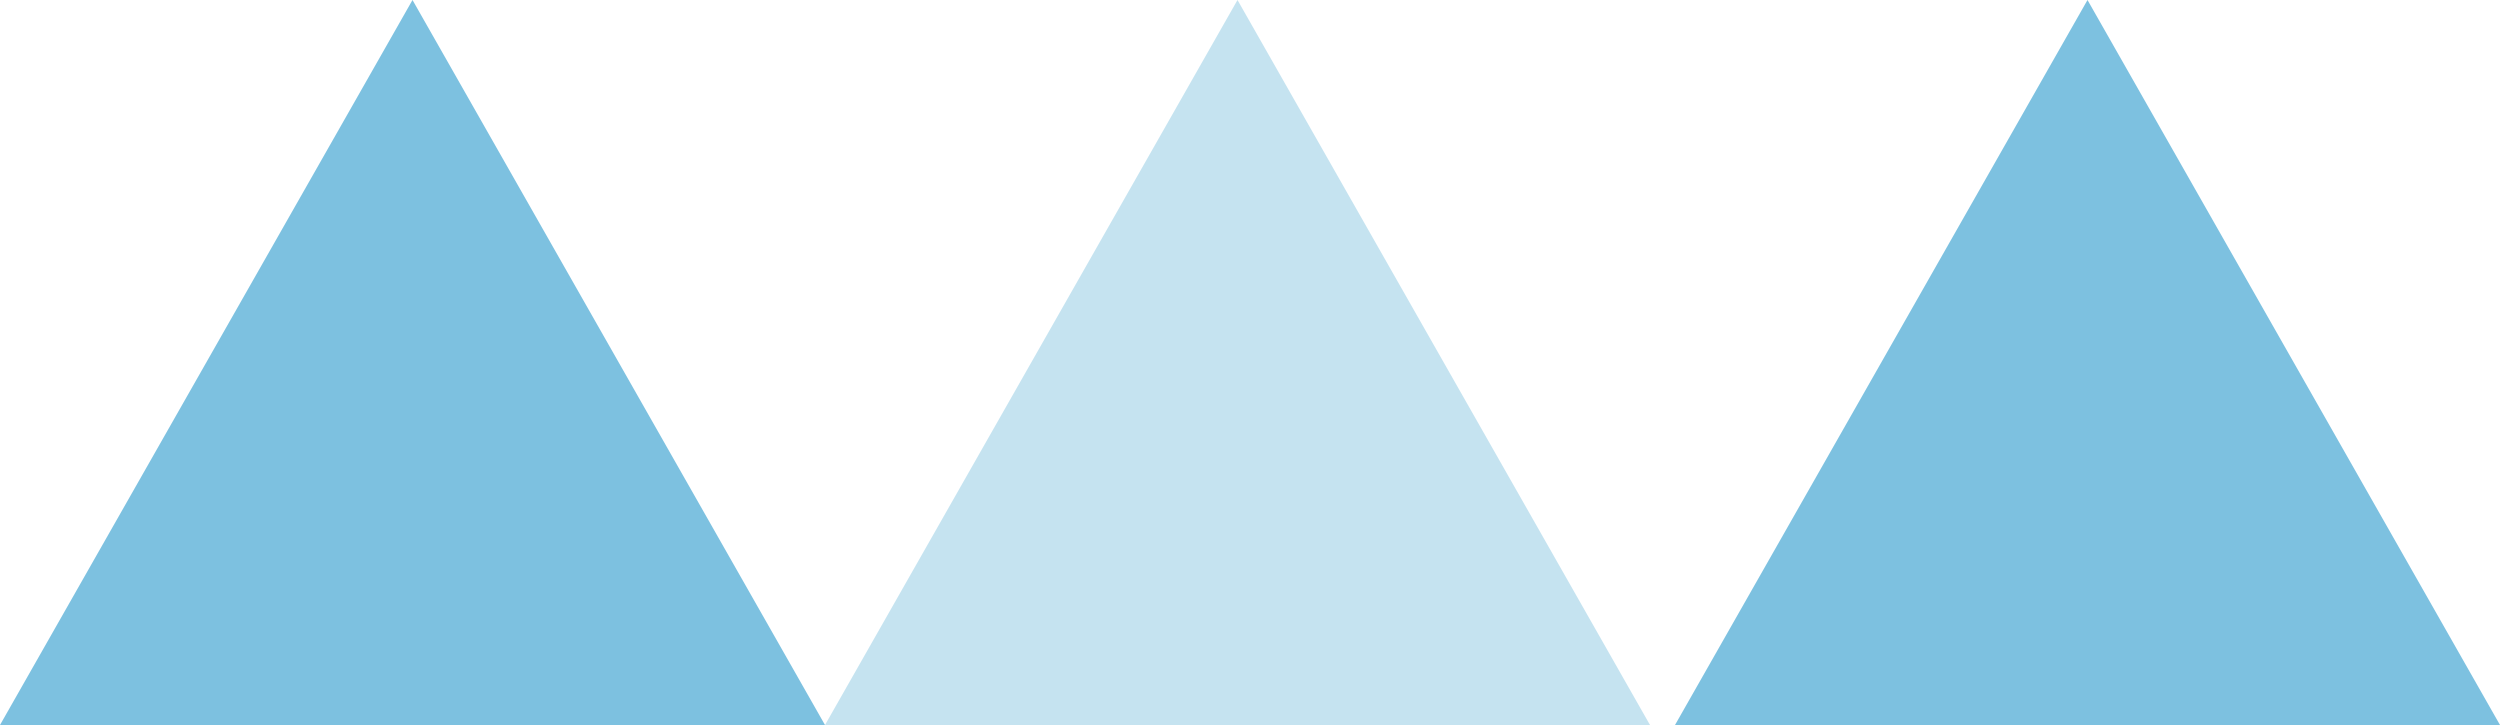
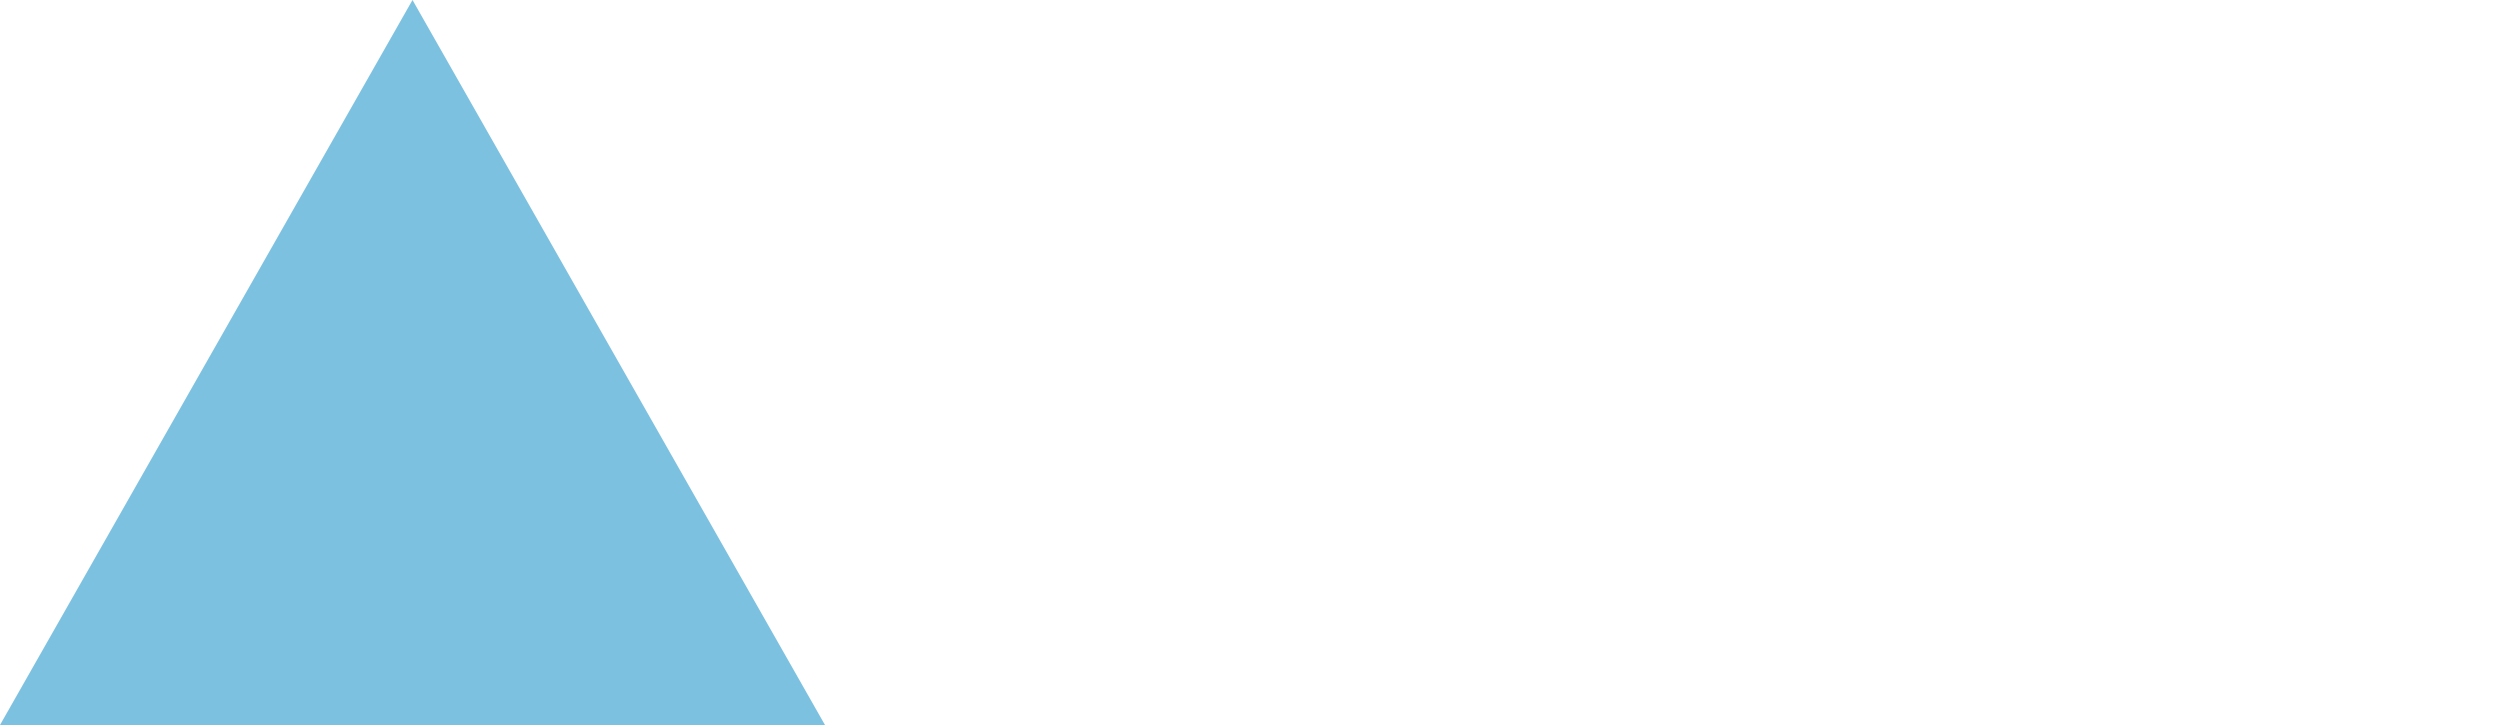
<svg xmlns="http://www.w3.org/2000/svg" width="100" height="29" viewBox="0 0 100 29">
  <g id="グループ_20" data-name="グループ 20" transform="translate(-220 -3458.854)">
    <path id="多角形_1" data-name="多角形 1" d="M16.5,0,33,29H0Z" transform="translate(220 3458.854)" fill="#7dc1e0" />
-     <path id="多角形_2" data-name="多角形 2" d="M16.5,0,33,29H0Z" transform="translate(253 3458.854)" fill="#c5e3f0" />
-     <path id="多角形_3" data-name="多角形 3" d="M16.5,0,33,29H0Z" transform="translate(287 3458.854)" fill="#7dc1e0" />
  </g>
</svg>